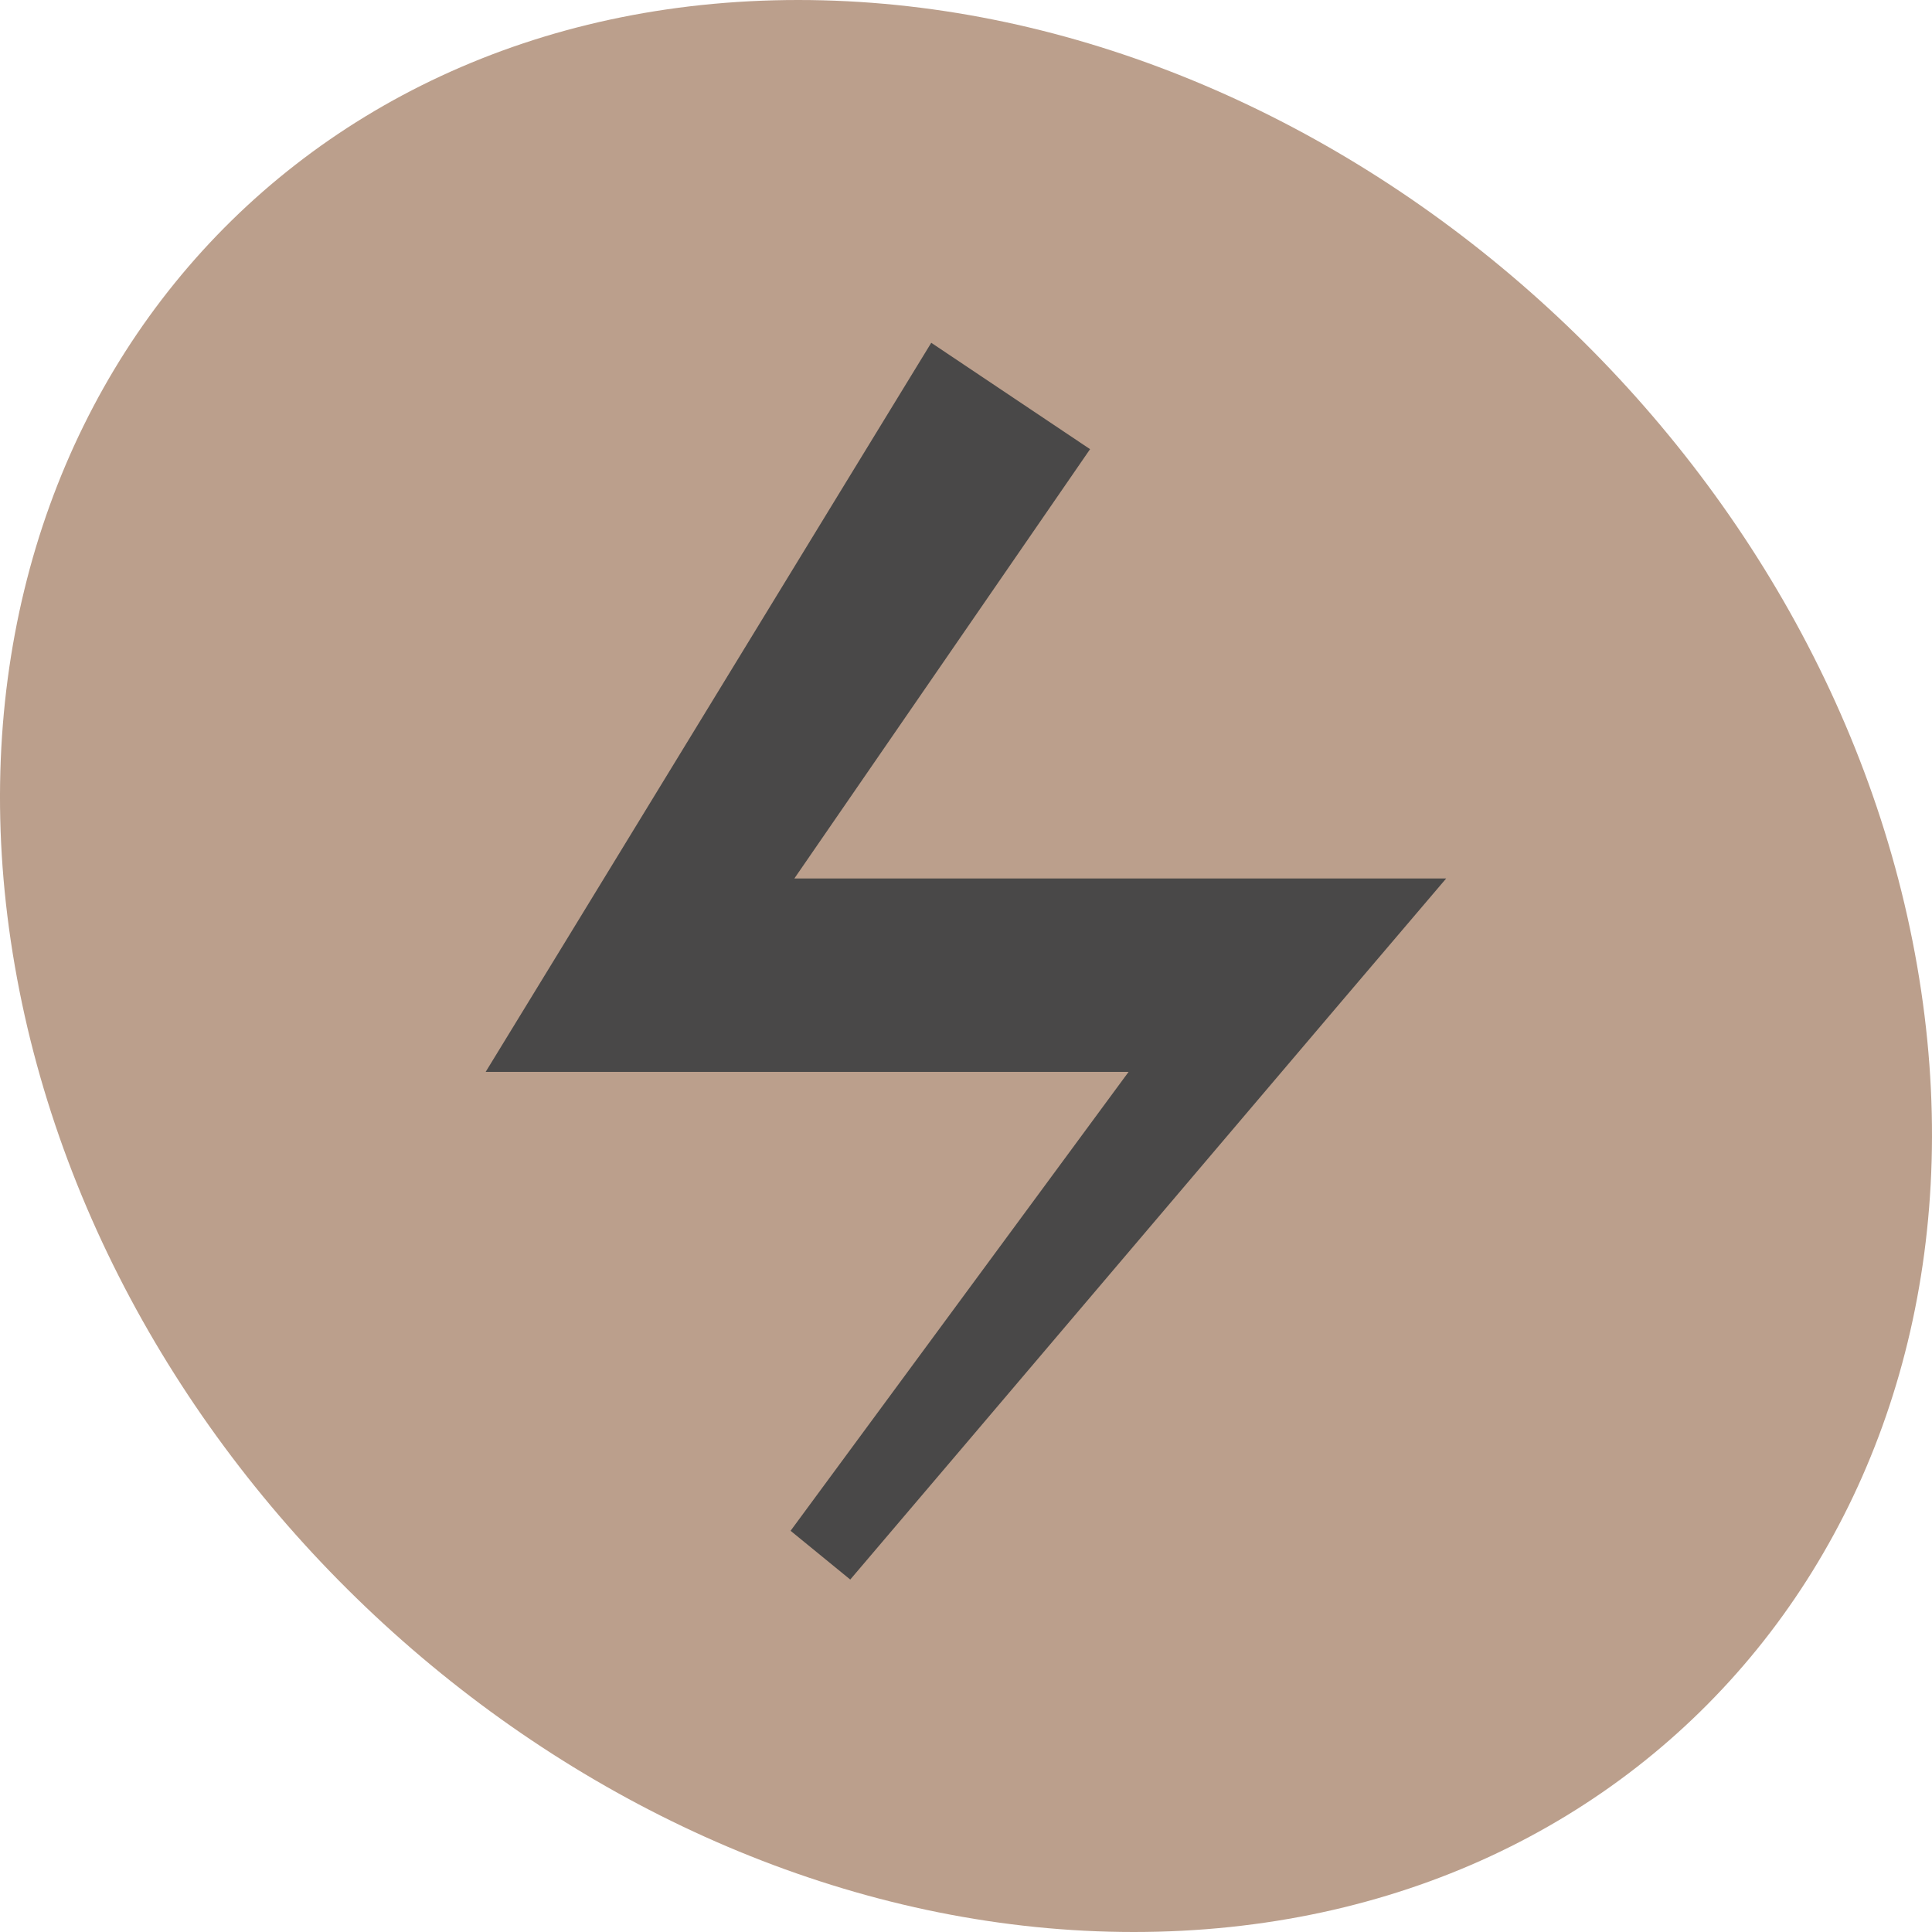
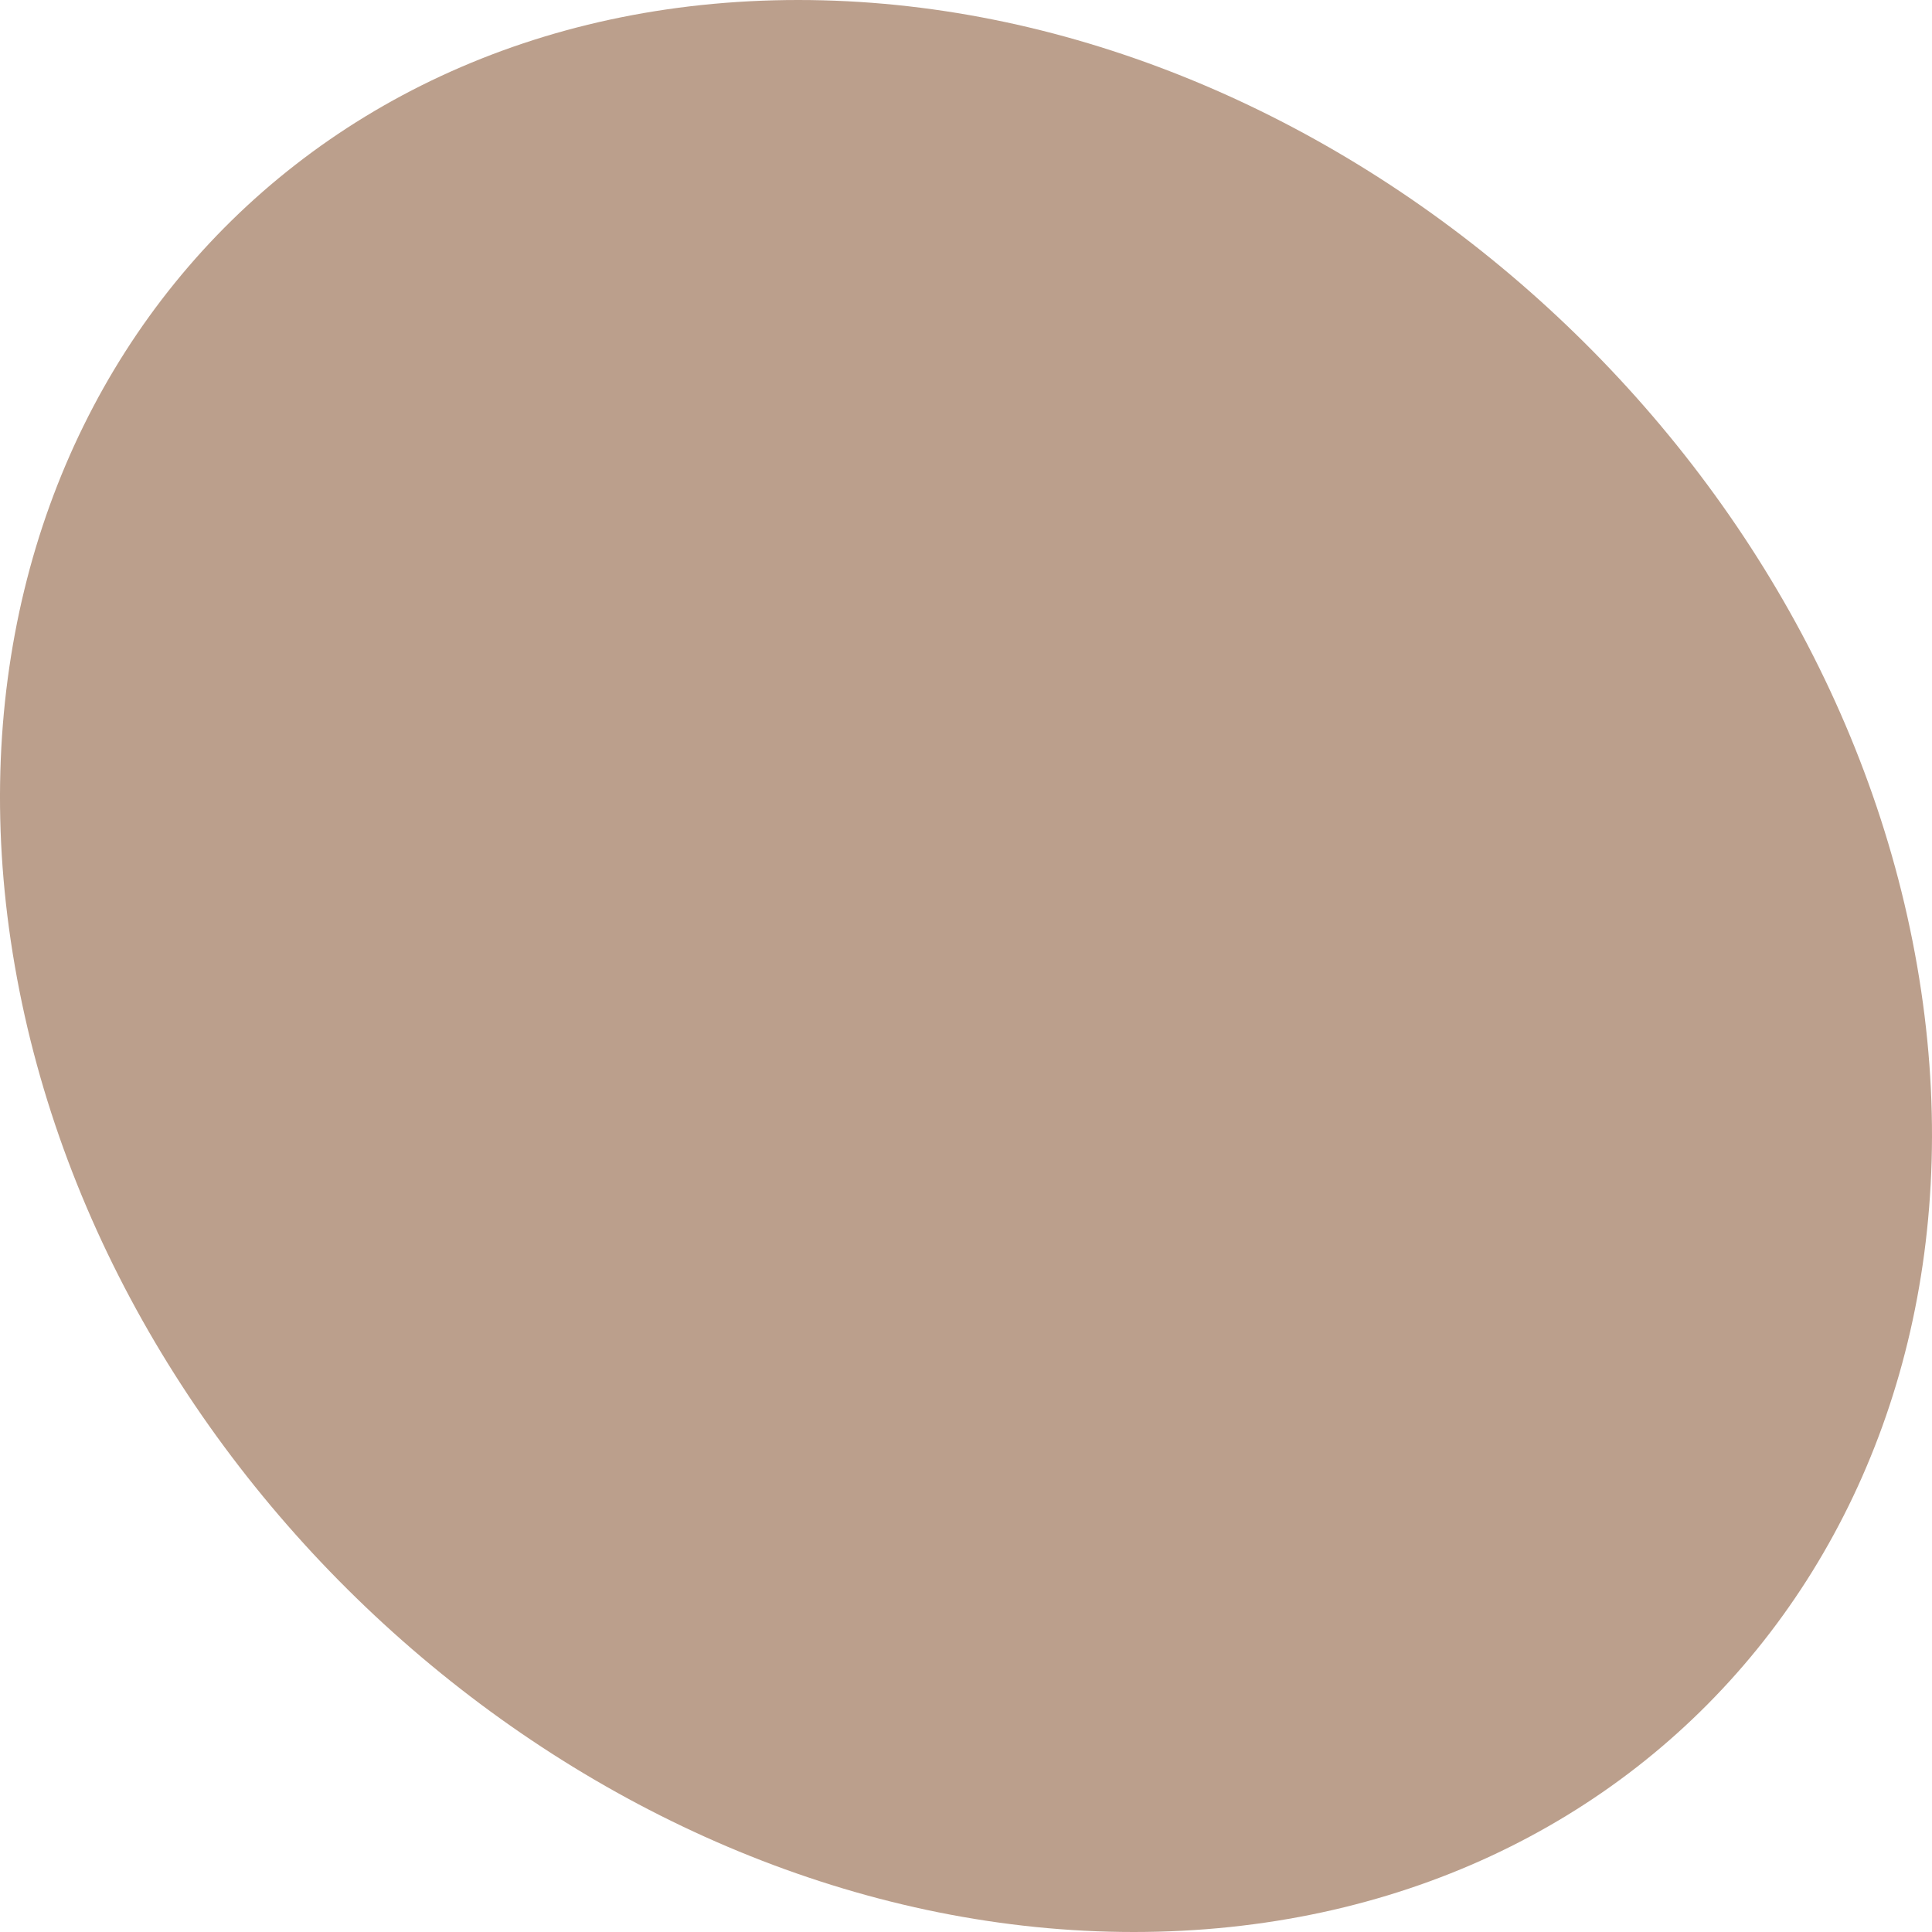
<svg xmlns="http://www.w3.org/2000/svg" width="68" height="68" viewBox="0 0 68 68" fill="none">
  <g clip-path="url(#clip0_2734_9463)">
    <path d="M67.478 34C70.738 52.778 58.392 68 39.903 68C21.414 68 3.782 52.778 0.522 34C-2.738 15.222 9.608 0 28.097 0C46.586 0 64.218 15.222 67.478 34Z" fill="#BB9F8C" />
-     <path d="M27.959 30.919L38.367 15.809C38.367 15.809 32.777 12.065 32.777 12.065C30.784 15.315 18.795 34.956 17.094 37.726H39.723L27.826 53.879C27.826 53.879 29.926 55.595 29.926 55.595C32.269 52.853 49.004 33.132 50.901 30.919H27.959Z" fill="#494848" />
  </g>
  <defs>
    <clipPath id="clip0_2734_9463">
      <rect width="68" height="68" fill="white" />
    </clipPath>
  </defs>
</svg>